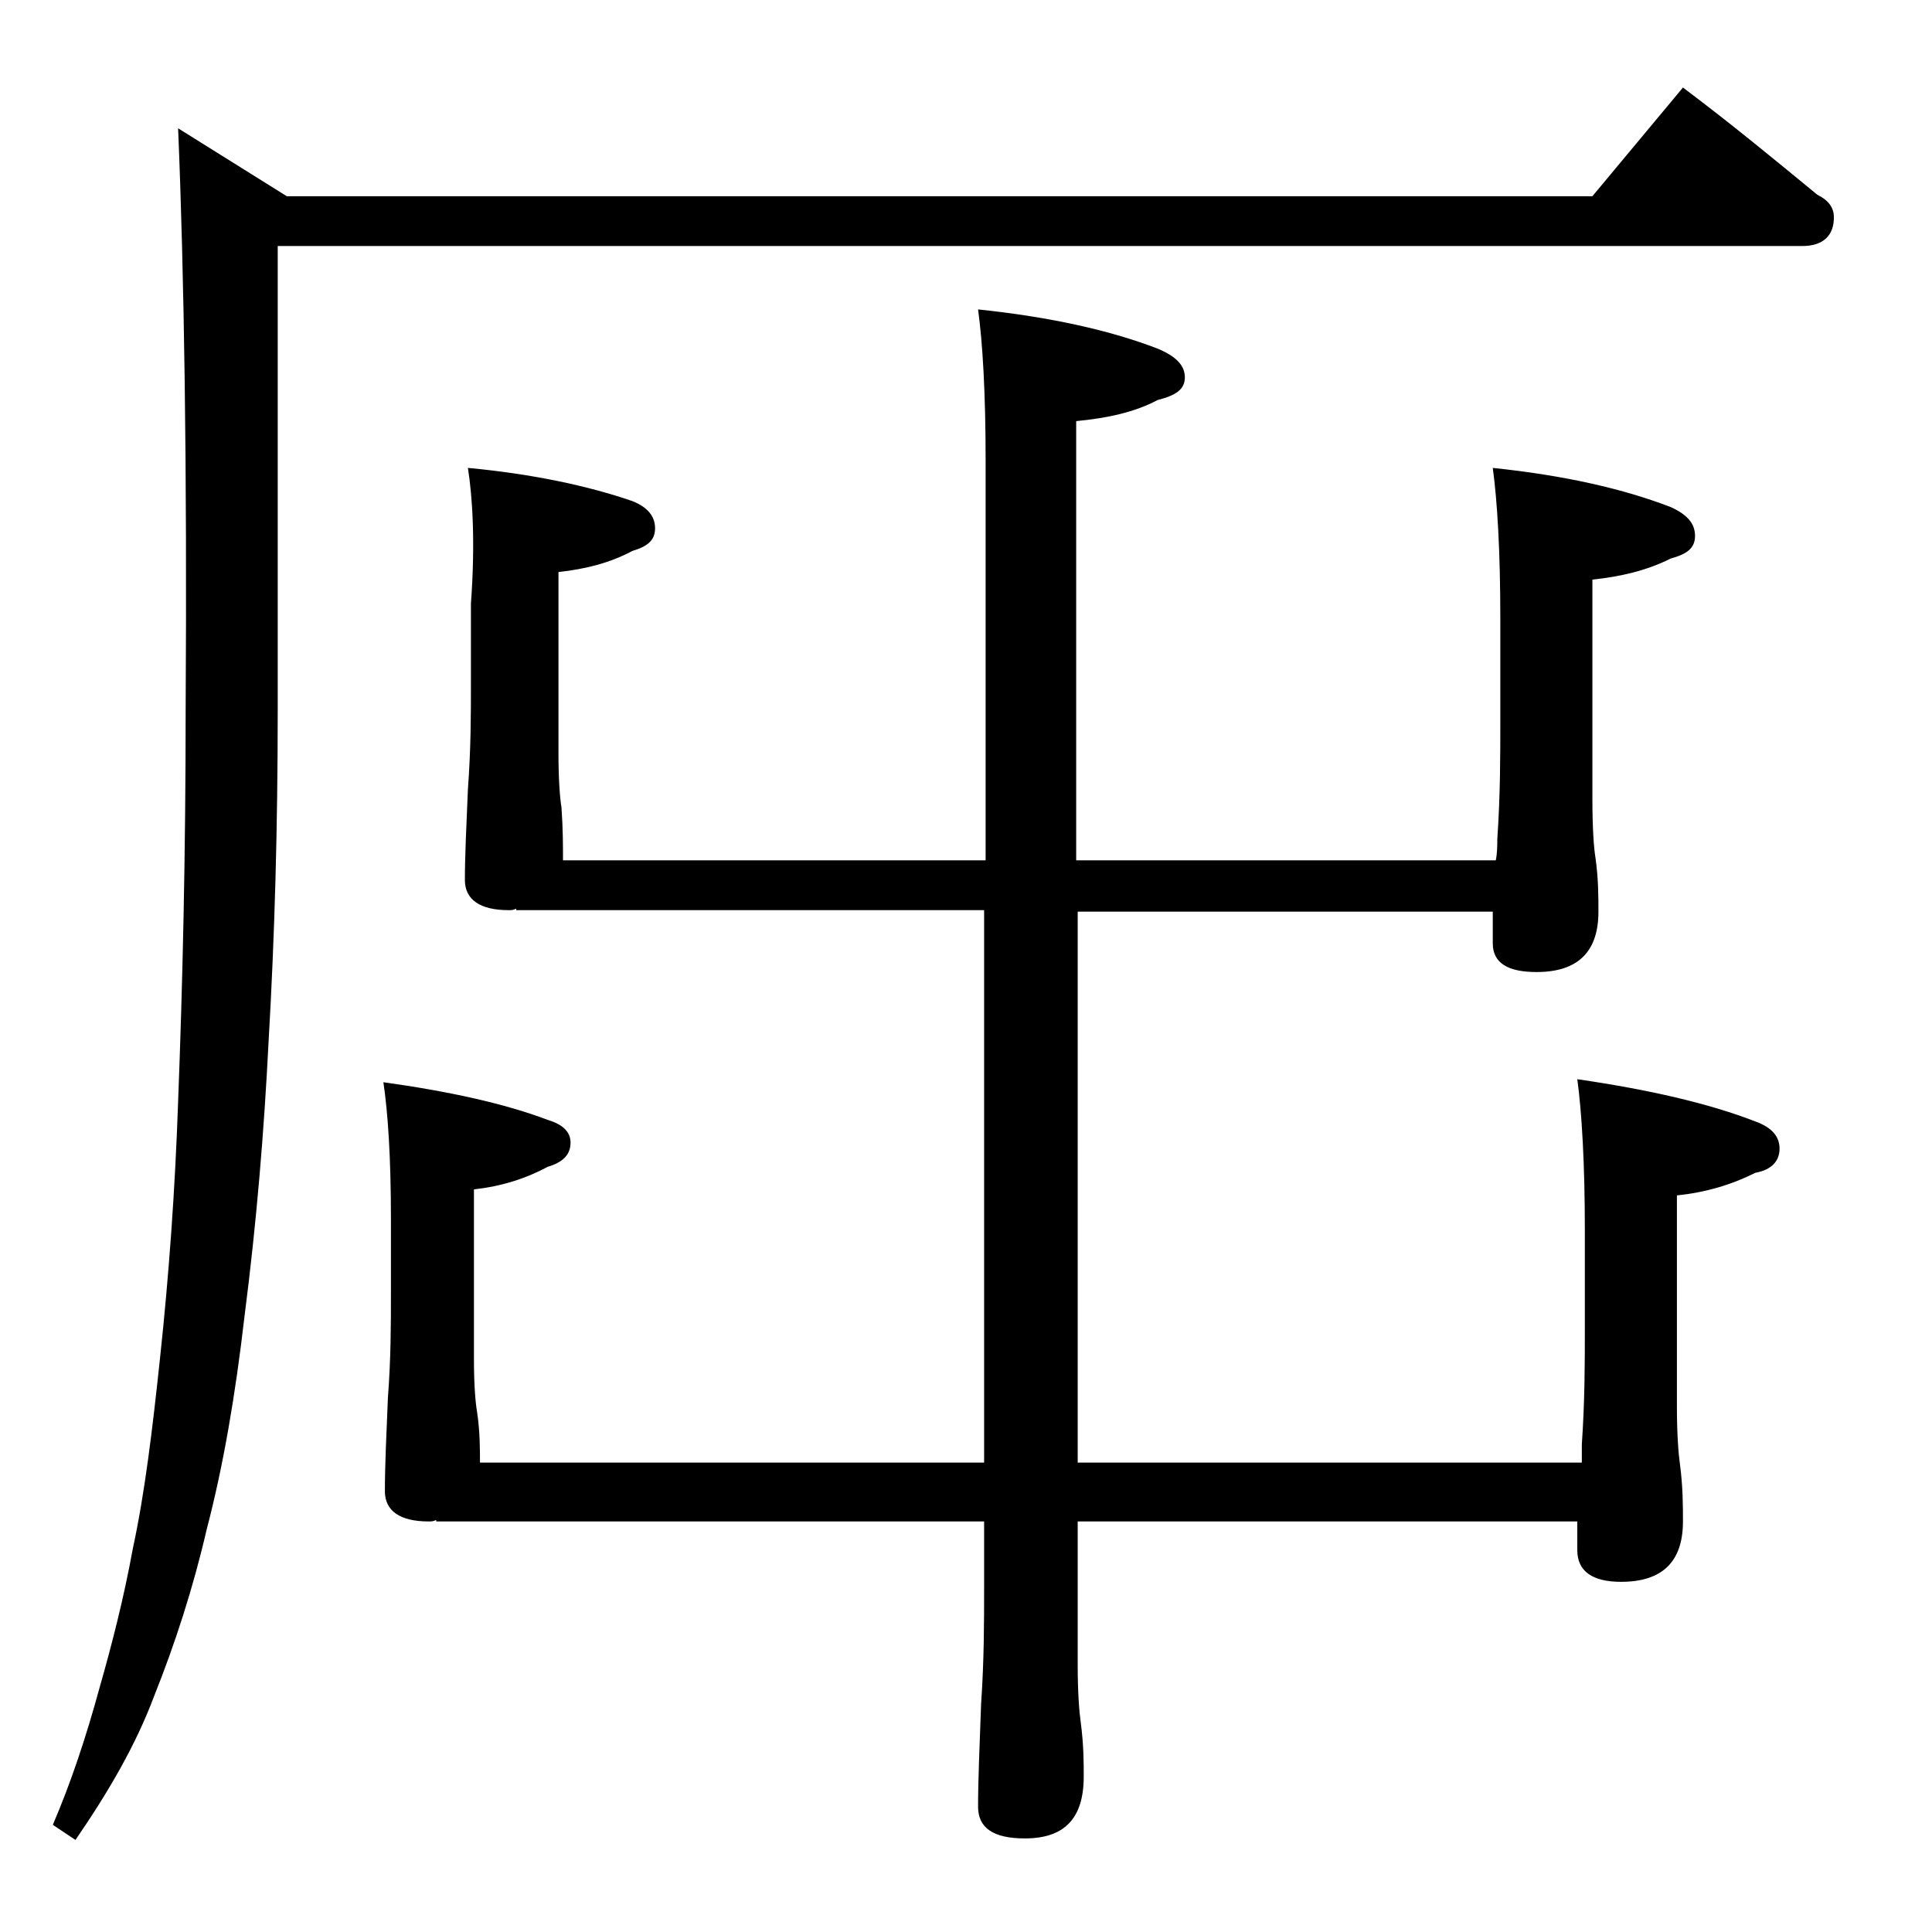
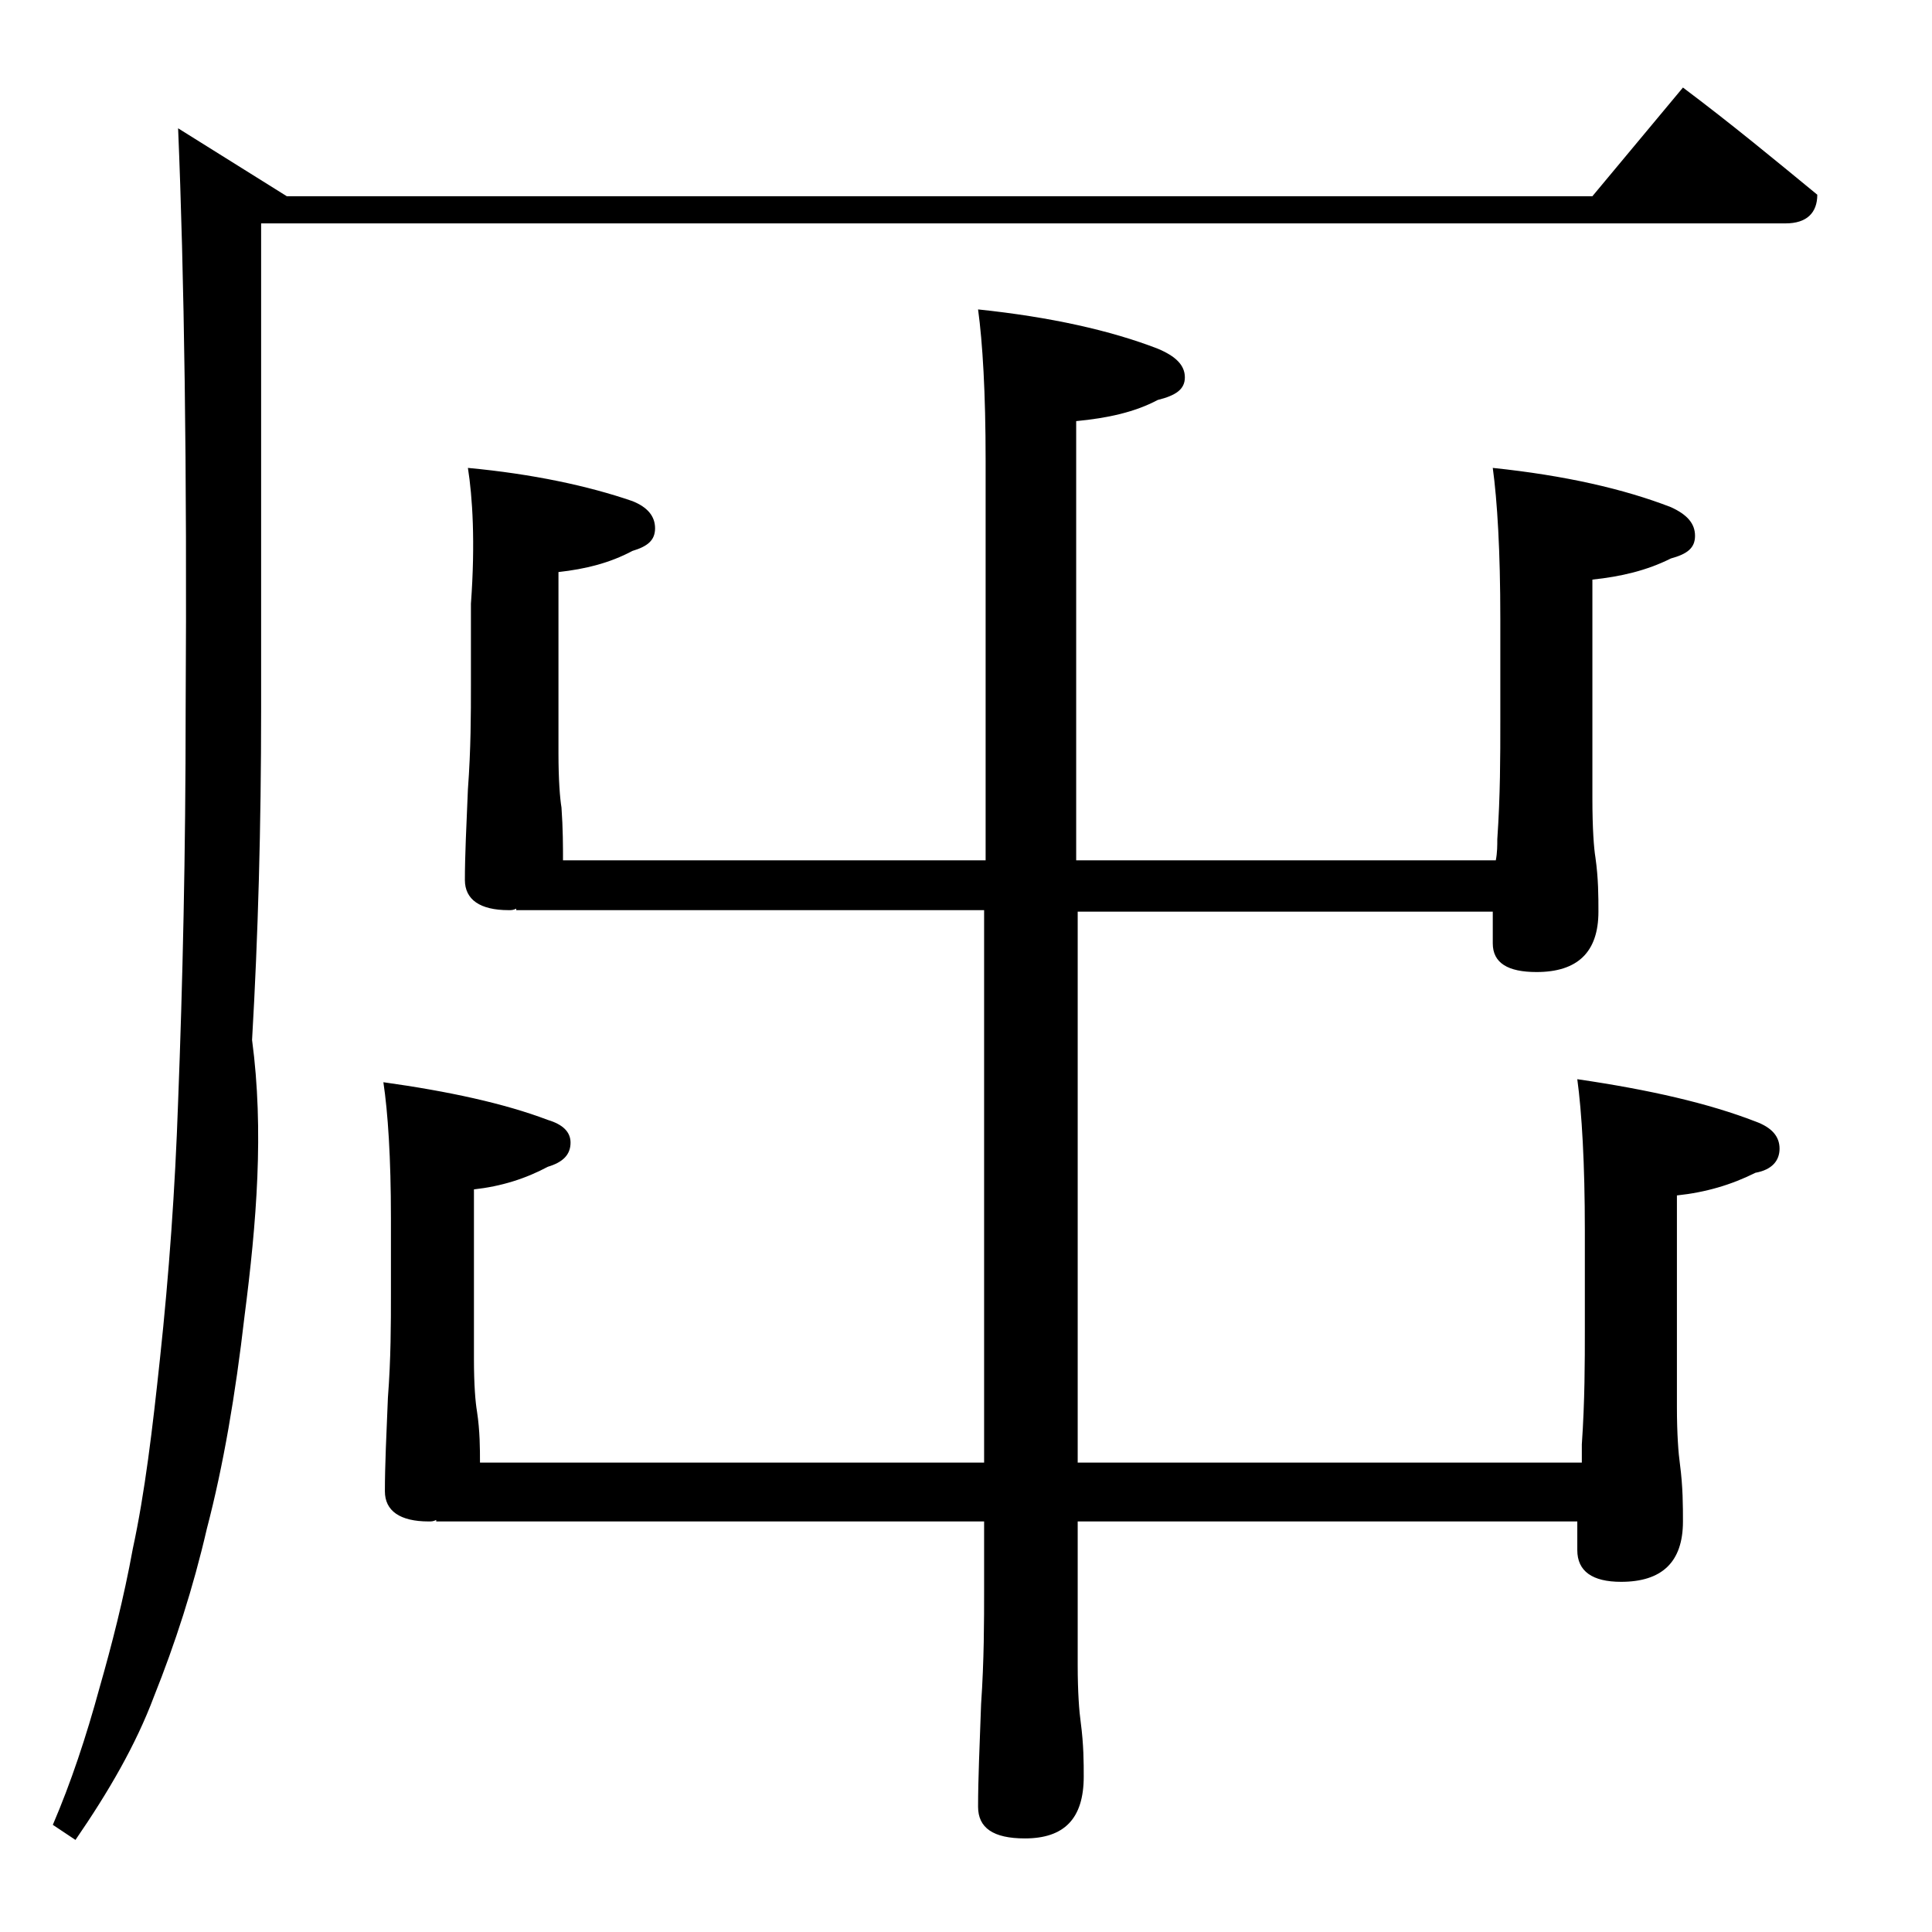
<svg xmlns="http://www.w3.org/2000/svg" version="1.1" id="Layer_1" x="0px" y="0px" viewBox="0 0 128 128" enable-background="new 0 0 128 128" xml:space="preserve">
-   <path d="M111.5,5.8c3.2,2.4,6.1,4.8,8.9,7.1c0.8,0.4,1.1,0.9,1.1,1.5c0,1.2-0.7,1.9-2.1,1.9h-101V47c0,7.8-0.2,15-0.6,21.9  C17.5,74.9,17,81,16.2,87.2c-0.6,5.2-1.4,9.9-2.5,14.1c-0.9,3.9-2.1,7.6-3.5,11.1c-1.2,3.2-3,6.3-5.2,9.5l-1.5-1  c1.2-2.8,2.2-5.8,3.1-9.1c0.8-2.8,1.6-5.9,2.2-9.2c0.8-3.7,1.3-7.9,1.8-12.6c0.6-5.6,1-11.2,1.2-17c0.3-7.8,0.5-16.4,0.5-26  c0.1-16.1-0.1-28.9-0.5-38.5L19,13h86.5L111.5,5.8z M31,31c4.3,0.4,8,1.2,10.9,2.2c1,0.4,1.5,1,1.5,1.8s-0.5,1.2-1.5,1.5  c-1.5,0.8-3.1,1.2-4.9,1.4v12c0,1.8,0.1,3,0.2,3.6c0.1,1.4,0.1,2.6,0.1,3.5h28V30.5c0-4.5-0.2-7.8-0.5-10c4.8,0.5,8.8,1.4,11.9,2.6  c1.2,0.5,1.8,1.1,1.8,1.9s-0.6,1.2-1.8,1.5c-1.5,0.8-3.3,1.2-5.4,1.4V57h27.8c0.1-0.5,0.1-1,0.1-1.4c0.2-2.9,0.2-5.5,0.2-7.8V41  c0-4.5-0.2-7.8-0.5-10c4.8,0.5,8.7,1.4,11.8,2.6c1.1,0.5,1.6,1.1,1.6,1.9s-0.5,1.2-1.6,1.5c-1.6,0.8-3.3,1.2-5.2,1.4v14.5  c0,2,0.1,3.3,0.2,3.9c0.2,1.4,0.2,2.6,0.2,3.6c0,2.7-1.4,4-4.1,4c-1.9,0-2.9-0.6-2.9-1.9v-2.1H71.4v36.5h33.4v-1.2  c0.2-2.9,0.2-5.5,0.2-7.6v-6.6c0-4.4-0.2-7.8-0.5-10c4.8,0.7,8.7,1.6,11.8,2.8c1.1,0.4,1.6,1,1.6,1.8c0,0.8-0.5,1.4-1.6,1.6  c-1.6,0.8-3.3,1.3-5.2,1.5v14c0,1.8,0.1,3.1,0.2,3.8c0.2,1.5,0.2,2.8,0.2,3.8c0,2.7-1.4,4-4.1,4c-1.9,0-2.9-0.7-2.9-2.1v-1.9H71.4  v9.5c0,1.8,0.1,3.1,0.2,3.8c0.2,1.5,0.2,2.7,0.2,3.6c0,2.8-1.3,4.1-3.9,4.1c-2.1,0-3.1-0.7-3.1-2.1c0-1.8,0.1-4,0.2-6.8  c0.2-2.9,0.2-5.5,0.2-7.6v-4.5H28.9v-0.1c-0.2,0.1-0.3,0.1-0.5,0.1c-1.9,0-2.9-0.7-2.9-2c0-1.7,0.1-3.8,0.2-6.2  c0.2-2.6,0.2-4.9,0.2-6.9v-5c0-4-0.2-7-0.5-9c4.3,0.6,8,1.4,10.9,2.5c1,0.3,1.5,0.8,1.5,1.5c0,0.8-0.5,1.3-1.5,1.6  c-1.5,0.8-3.1,1.3-4.9,1.5V90c0,1.8,0.1,2.9,0.2,3.5c0.2,1.3,0.2,2.5,0.2,3.4h33.4V60.3h-31v-0.1c-0.2,0.1-0.3,0.1-0.5,0.1  c-1.9,0-2.9-0.7-2.9-2c0-1.6,0.1-3.6,0.2-6c0.2-2.7,0.2-5,0.2-6.9V40C31.5,35.9,31.3,32.9,31,31z" />
+   <path d="M111.5,5.8c3.2,2.4,6.1,4.8,8.9,7.1c0,1.2-0.7,1.9-2.1,1.9h-101V47c0,7.8-0.2,15-0.6,21.9  C17.5,74.9,17,81,16.2,87.2c-0.6,5.2-1.4,9.9-2.5,14.1c-0.9,3.9-2.1,7.6-3.5,11.1c-1.2,3.2-3,6.3-5.2,9.5l-1.5-1  c1.2-2.8,2.2-5.8,3.1-9.1c0.8-2.8,1.6-5.9,2.2-9.2c0.8-3.7,1.3-7.9,1.8-12.6c0.6-5.6,1-11.2,1.2-17c0.3-7.8,0.5-16.4,0.5-26  c0.1-16.1-0.1-28.9-0.5-38.5L19,13h86.5L111.5,5.8z M31,31c4.3,0.4,8,1.2,10.9,2.2c1,0.4,1.5,1,1.5,1.8s-0.5,1.2-1.5,1.5  c-1.5,0.8-3.1,1.2-4.9,1.4v12c0,1.8,0.1,3,0.2,3.6c0.1,1.4,0.1,2.6,0.1,3.5h28V30.5c0-4.5-0.2-7.8-0.5-10c4.8,0.5,8.8,1.4,11.9,2.6  c1.2,0.5,1.8,1.1,1.8,1.9s-0.6,1.2-1.8,1.5c-1.5,0.8-3.3,1.2-5.4,1.4V57h27.8c0.1-0.5,0.1-1,0.1-1.4c0.2-2.9,0.2-5.5,0.2-7.8V41  c0-4.5-0.2-7.8-0.5-10c4.8,0.5,8.7,1.4,11.8,2.6c1.1,0.5,1.6,1.1,1.6,1.9s-0.5,1.2-1.6,1.5c-1.6,0.8-3.3,1.2-5.2,1.4v14.5  c0,2,0.1,3.3,0.2,3.9c0.2,1.4,0.2,2.6,0.2,3.6c0,2.7-1.4,4-4.1,4c-1.9,0-2.9-0.6-2.9-1.9v-2.1H71.4v36.5h33.4v-1.2  c0.2-2.9,0.2-5.5,0.2-7.6v-6.6c0-4.4-0.2-7.8-0.5-10c4.8,0.7,8.7,1.6,11.8,2.8c1.1,0.4,1.6,1,1.6,1.8c0,0.8-0.5,1.4-1.6,1.6  c-1.6,0.8-3.3,1.3-5.2,1.5v14c0,1.8,0.1,3.1,0.2,3.8c0.2,1.5,0.2,2.8,0.2,3.8c0,2.7-1.4,4-4.1,4c-1.9,0-2.9-0.7-2.9-2.1v-1.9H71.4  v9.5c0,1.8,0.1,3.1,0.2,3.8c0.2,1.5,0.2,2.7,0.2,3.6c0,2.8-1.3,4.1-3.9,4.1c-2.1,0-3.1-0.7-3.1-2.1c0-1.8,0.1-4,0.2-6.8  c0.2-2.9,0.2-5.5,0.2-7.6v-4.5H28.9v-0.1c-0.2,0.1-0.3,0.1-0.5,0.1c-1.9,0-2.9-0.7-2.9-2c0-1.7,0.1-3.8,0.2-6.2  c0.2-2.6,0.2-4.9,0.2-6.9v-5c0-4-0.2-7-0.5-9c4.3,0.6,8,1.4,10.9,2.5c1,0.3,1.5,0.8,1.5,1.5c0,0.8-0.5,1.3-1.5,1.6  c-1.5,0.8-3.1,1.3-4.9,1.5V90c0,1.8,0.1,2.9,0.2,3.5c0.2,1.3,0.2,2.5,0.2,3.4h33.4V60.3h-31v-0.1c-0.2,0.1-0.3,0.1-0.5,0.1  c-1.9,0-2.9-0.7-2.9-2c0-1.6,0.1-3.6,0.2-6c0.2-2.7,0.2-5,0.2-6.9V40C31.5,35.9,31.3,32.9,31,31z" />
</svg>